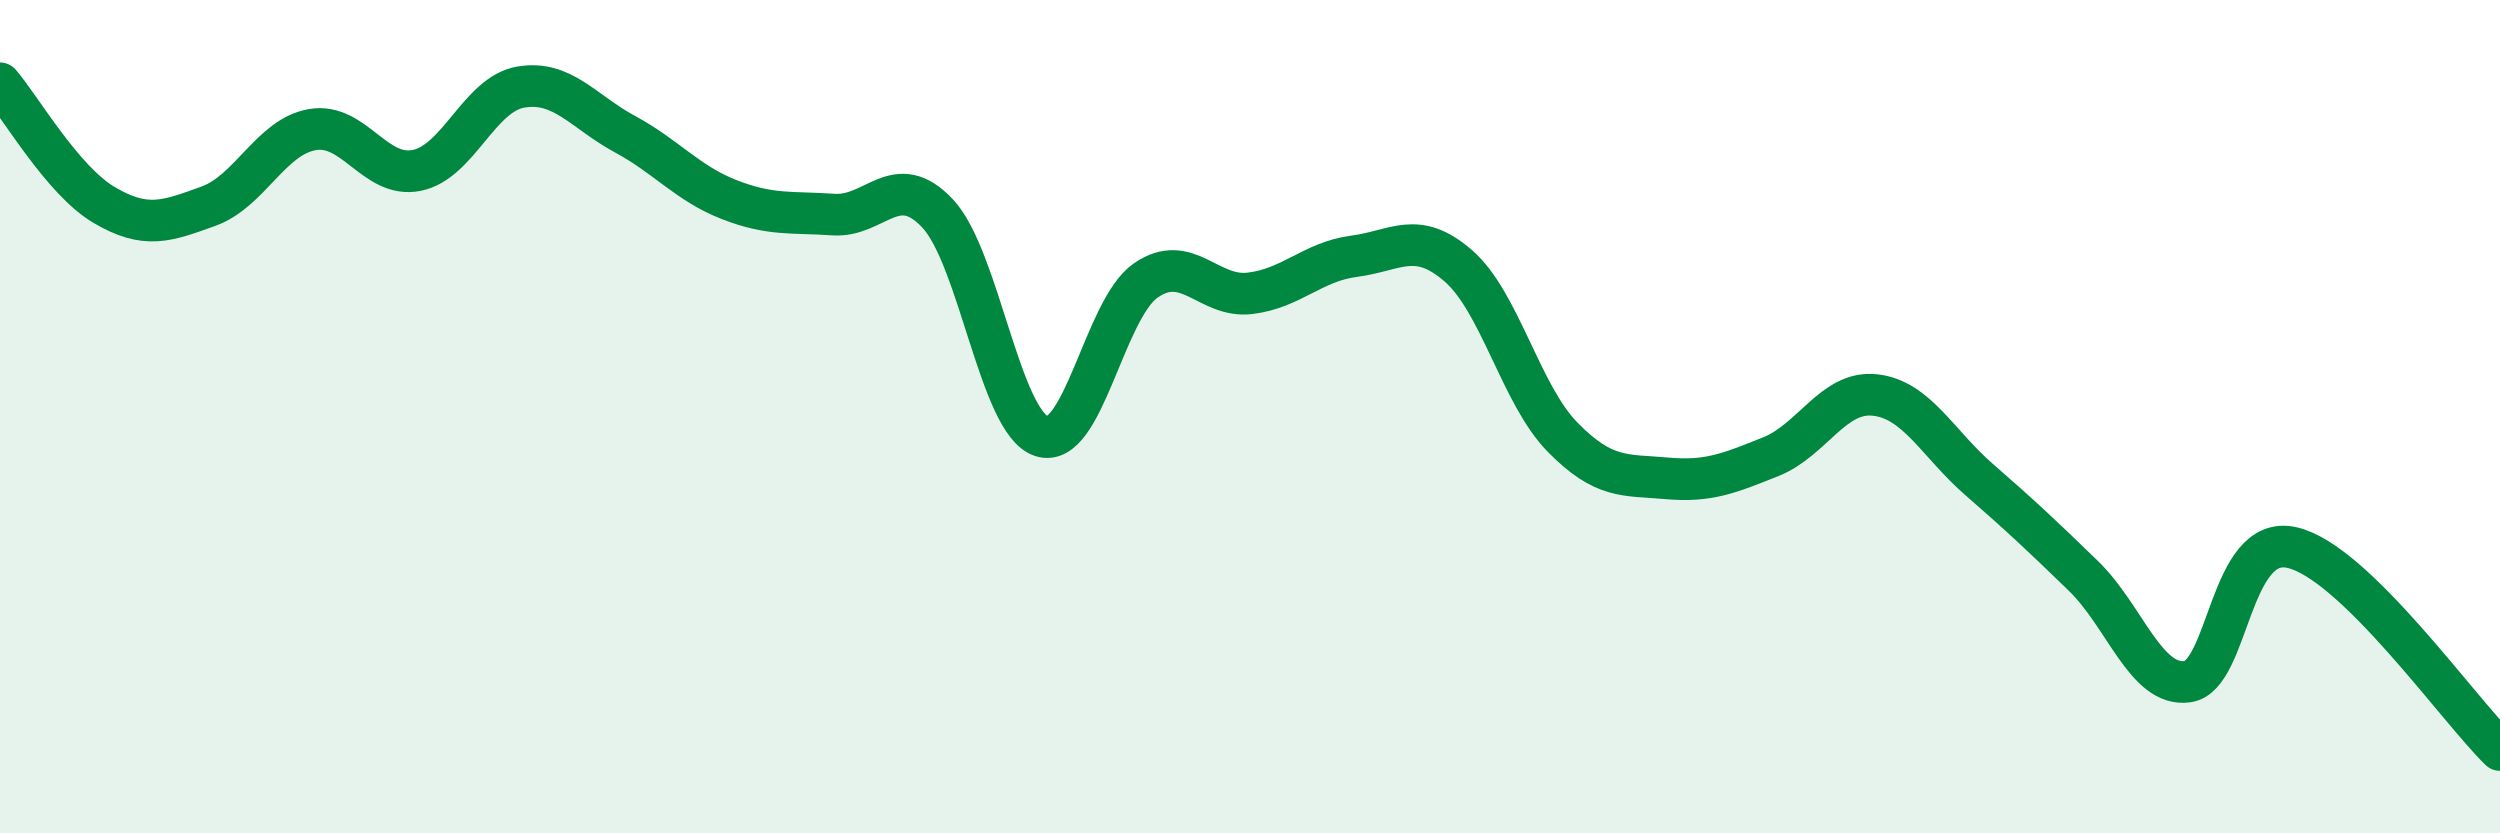
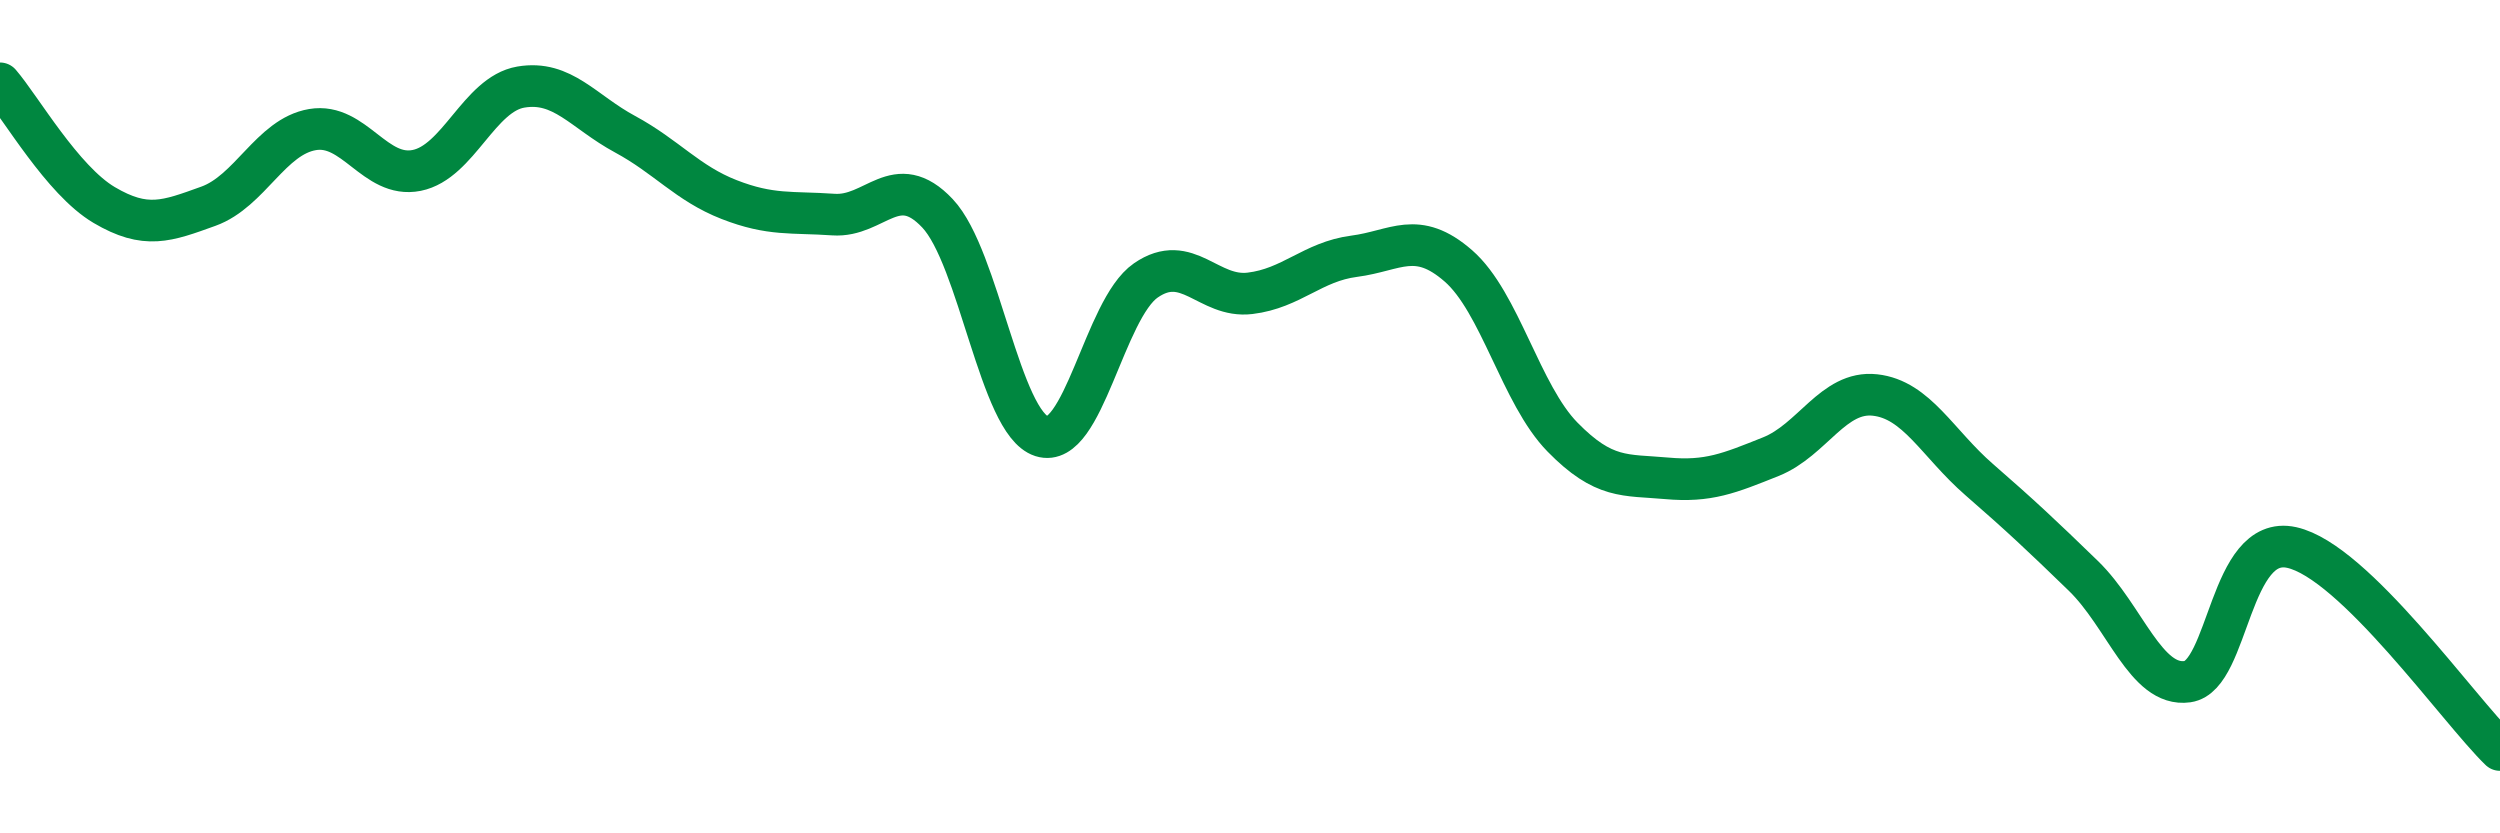
<svg xmlns="http://www.w3.org/2000/svg" width="60" height="20" viewBox="0 0 60 20">
-   <path d="M 0,2 C 0.5,2.58 1.5,4.33 2.5,4.92 C 3.5,5.51 4,5.31 5,4.95 C 6,4.59 6.5,3.28 7.5,3.11 C 8.5,2.94 9,4.29 10,4.09 C 11,3.89 11.5,2.26 12.5,2.09 C 13.5,1.92 14,2.68 15,3.22 C 16,3.76 16.5,4.4 17.5,4.79 C 18.5,5.18 19,5.08 20,5.15 C 21,5.22 21.5,4.06 22.5,5.12 C 23.5,6.18 24,10.15 25,10.47 C 26,10.79 26.5,7.42 27.5,6.73 C 28.5,6.04 29,7.16 30,7.04 C 31,6.92 31.5,6.28 32.5,6.15 C 33.5,6.02 34,5.51 35,6.38 C 36,7.25 36.5,9.47 37.5,10.49 C 38.5,11.51 39,11.39 40,11.48 C 41,11.57 41.5,11.36 42.5,10.96 C 43.5,10.56 44,9.37 45,9.48 C 46,9.59 46.5,10.64 47.5,11.51 C 48.5,12.38 49,12.85 50,13.82 C 51,14.79 51.5,16.5 52.5,16.36 C 53.5,16.22 53.5,12.81 55,13.14 C 56.5,13.47 59,17.03 60,18L60 20L0 20Z" fill="#008740" opacity="0.1" stroke-linecap="round" stroke-linejoin="round" />
  <path d="M 0,2 C 0.5,2.58 1.5,4.33 2.5,4.92 C 3.5,5.51 4,5.31 5,4.95 C 6,4.59 6.5,3.28 7.5,3.11 C 8.5,2.94 9,4.29 10,4.09 C 11,3.89 11.5,2.26 12.5,2.09 C 13.5,1.92 14,2.68 15,3.22 C 16,3.76 16.5,4.4 17.5,4.79 C 18.5,5.18 19,5.08 20,5.15 C 21,5.22 21.5,4.06 22.5,5.12 C 23.5,6.18 24,10.15 25,10.47 C 26,10.79 26.5,7.42 27.5,6.73 C 28.5,6.04 29,7.16 30,7.04 C 31,6.92 31.5,6.28 32.5,6.15 C 33.5,6.02 34,5.51 35,6.38 C 36,7.25 36.5,9.47 37.5,10.49 C 38.5,11.51 39,11.39 40,11.48 C 41,11.57 41.5,11.36 42.5,10.96 C 43.5,10.56 44,9.37 45,9.48 C 46,9.59 46.5,10.64 47.5,11.51 C 48.5,12.38 49,12.85 50,13.82 C 51,14.79 51.5,16.5 52.5,16.36 C 53.5,16.22 53.5,12.81 55,13.14 C 56.5,13.47 59,17.03 60,18" stroke="#008740" stroke-width="1" fill="none" stroke-linecap="round" stroke-linejoin="round" />
</svg>